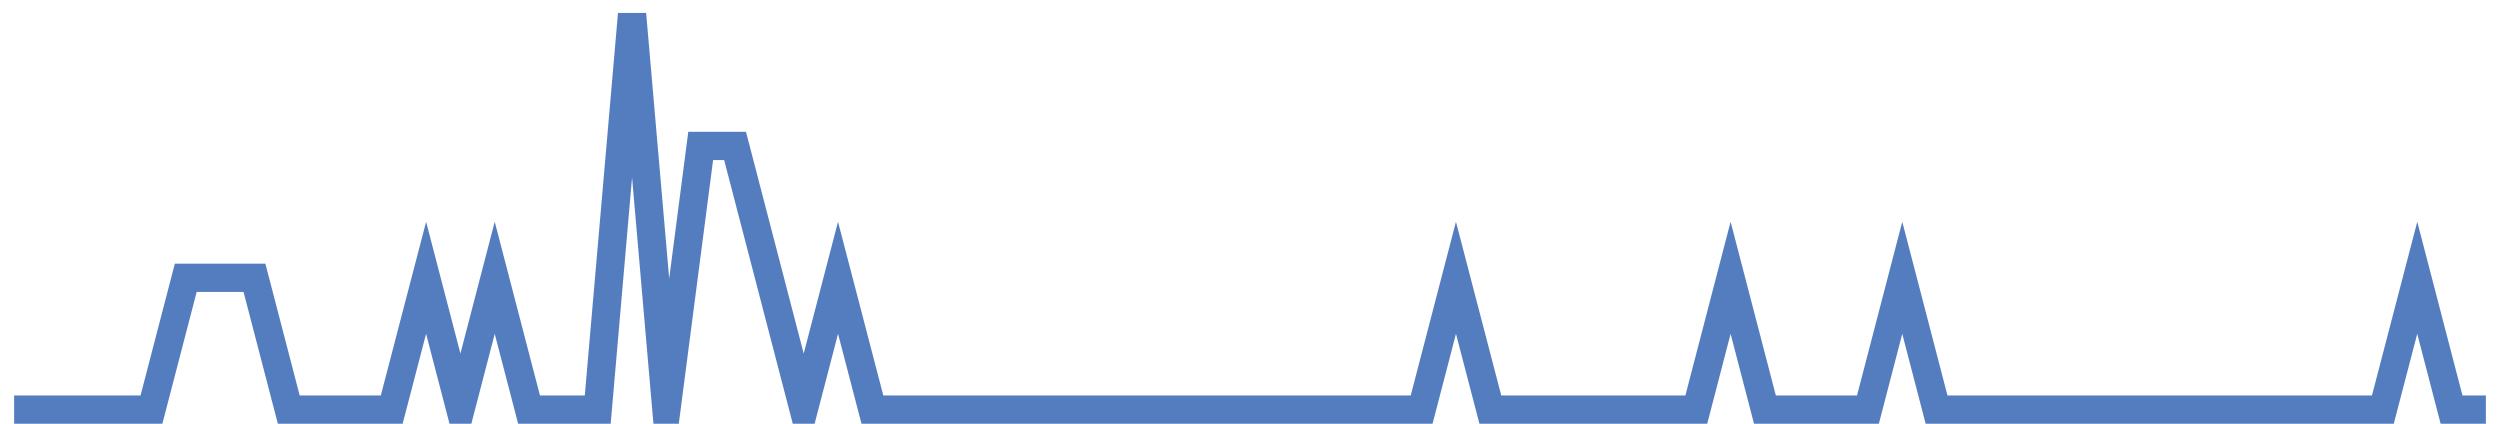
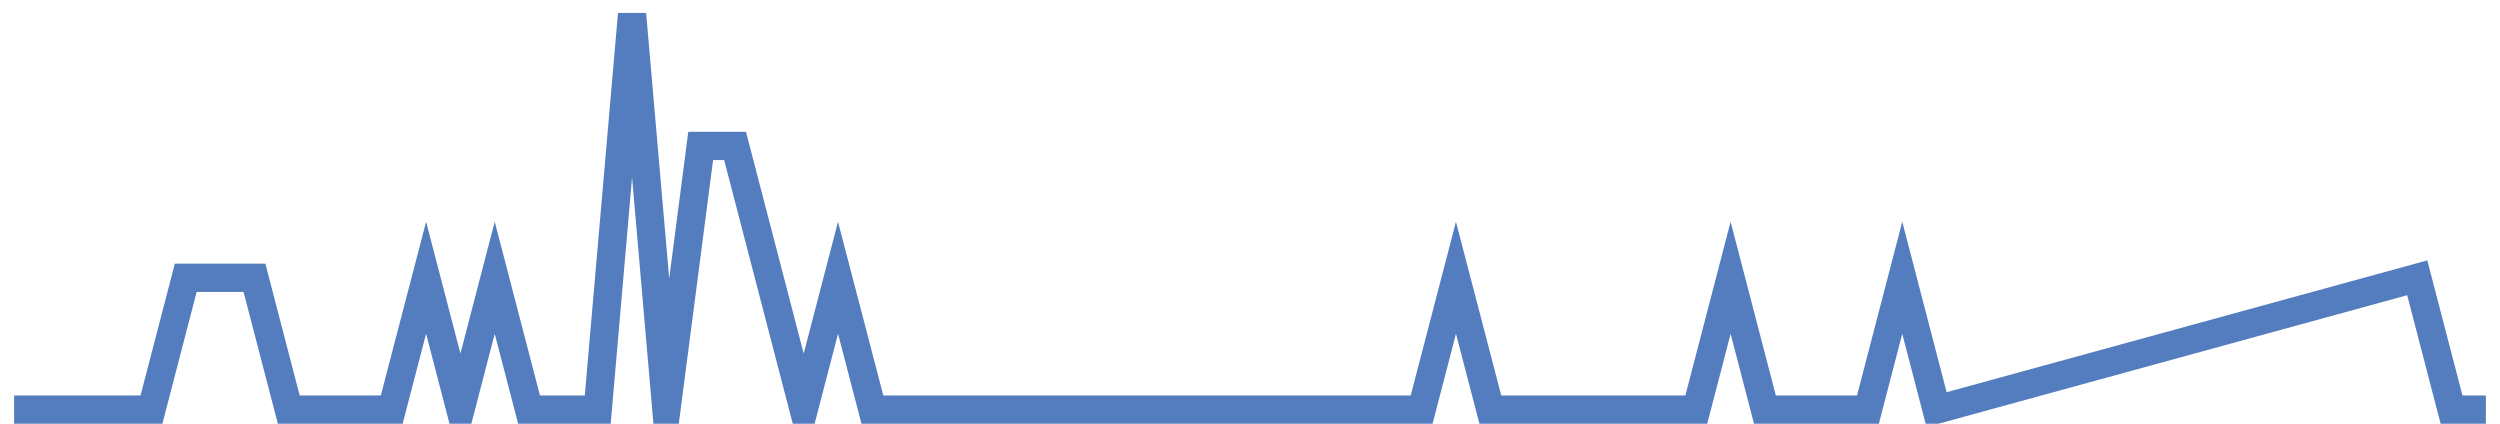
<svg xmlns="http://www.w3.org/2000/svg" width="177pt" height="30pt" viewBox="0 0 177 30" version="1.1">
  <g id="surface3302721">
-     <path style="fill:none;stroke-width:2;stroke-linecap:butt;stroke-linejoin:miter;stroke:rgb(32.941%,49.02%,74.902%);stroke-opacity:1;stroke-miterlimit:10;" d="M 1 29 L 10.723 29 L 13.152 19.668 L 18.016 19.668 L 20.445 29 L 27.734 29 L 30.168 19.668 L 32.598 29 L 35.027 19.668 L 37.457 29 L 42.32 29 L 44.75 1 L 47.18 29 L 49.609 10.332 L 52.043 10.332 L 54.473 19.668 L 56.902 29 L 59.332 19.668 L 61.766 29 L 100.652 29 L 103.082 19.668 L 105.516 29 L 120.098 29 L 122.527 19.668 L 124.957 29 L 132.25 29 L 134.68 19.668 L 137.109 29 L 168.707 29 L 171.141 19.668 L 173.57 29 L 176 29 " />
+     <path style="fill:none;stroke-width:2;stroke-linecap:butt;stroke-linejoin:miter;stroke:rgb(32.941%,49.02%,74.902%);stroke-opacity:1;stroke-miterlimit:10;" d="M 1 29 L 10.723 29 L 13.152 19.668 L 18.016 19.668 L 20.445 29 L 27.734 29 L 30.168 19.668 L 32.598 29 L 35.027 19.668 L 37.457 29 L 42.32 29 L 44.75 1 L 47.18 29 L 49.609 10.332 L 52.043 10.332 L 54.473 19.668 L 56.902 29 L 59.332 19.668 L 61.766 29 L 100.652 29 L 103.082 19.668 L 105.516 29 L 120.098 29 L 122.527 19.668 L 124.957 29 L 132.25 29 L 134.68 19.668 L 137.109 29 L 171.141 19.668 L 173.57 29 L 176 29 " />
  </g>
</svg>